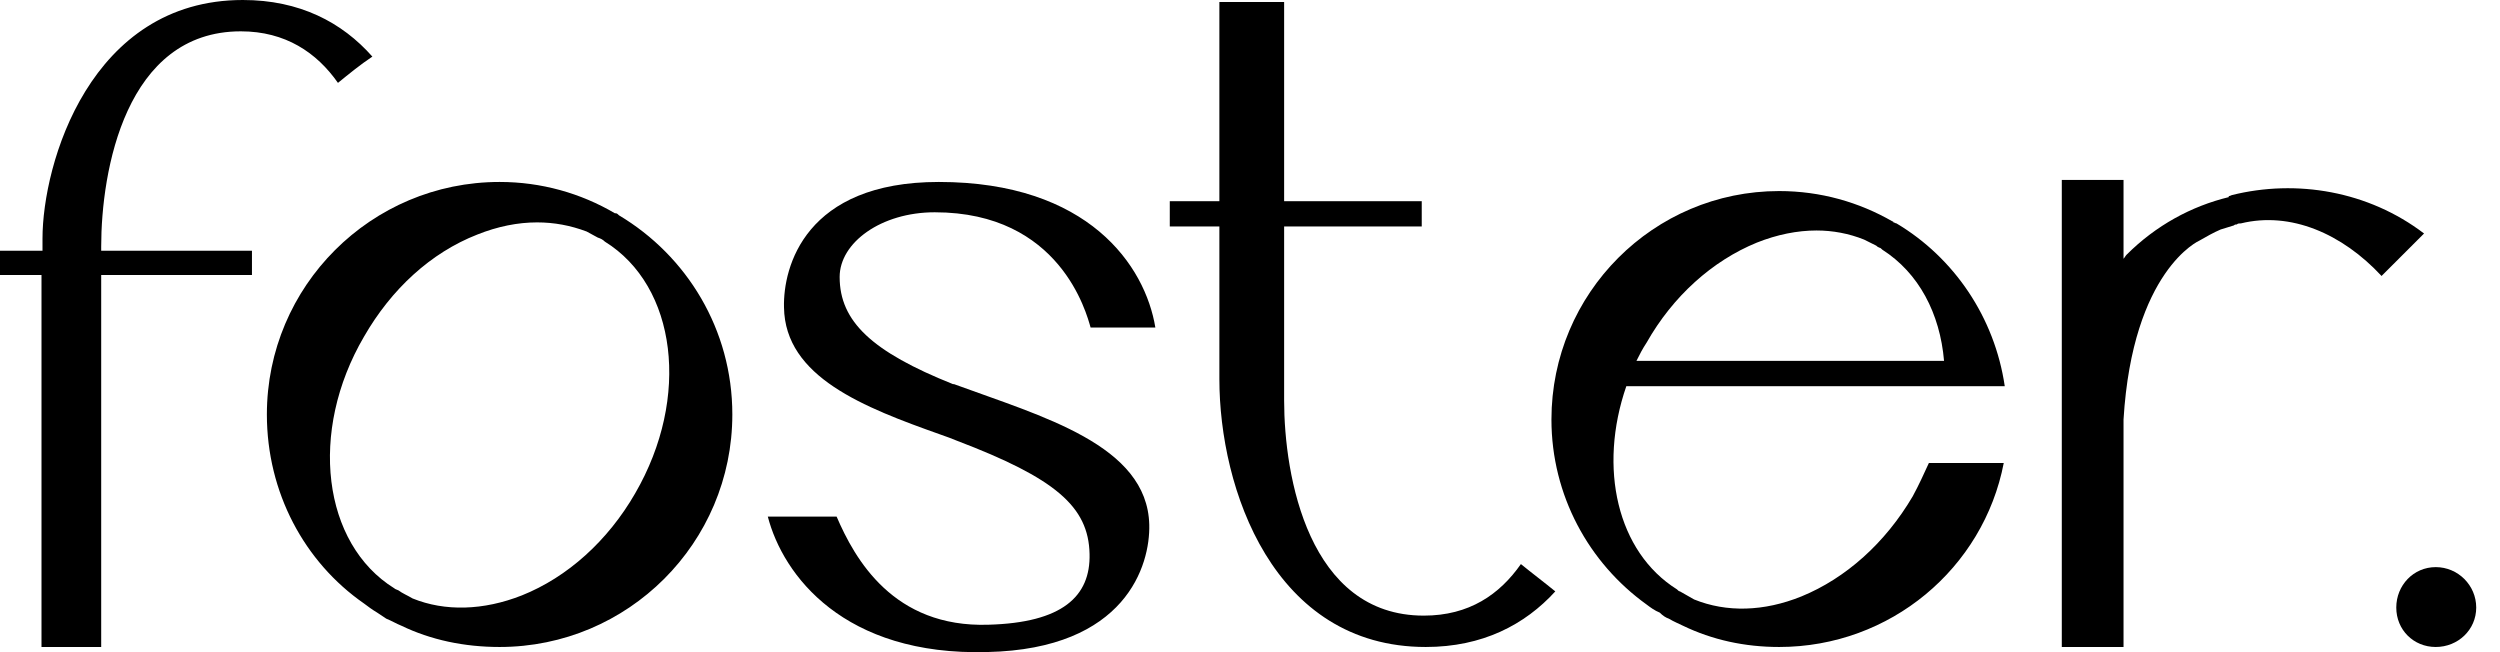
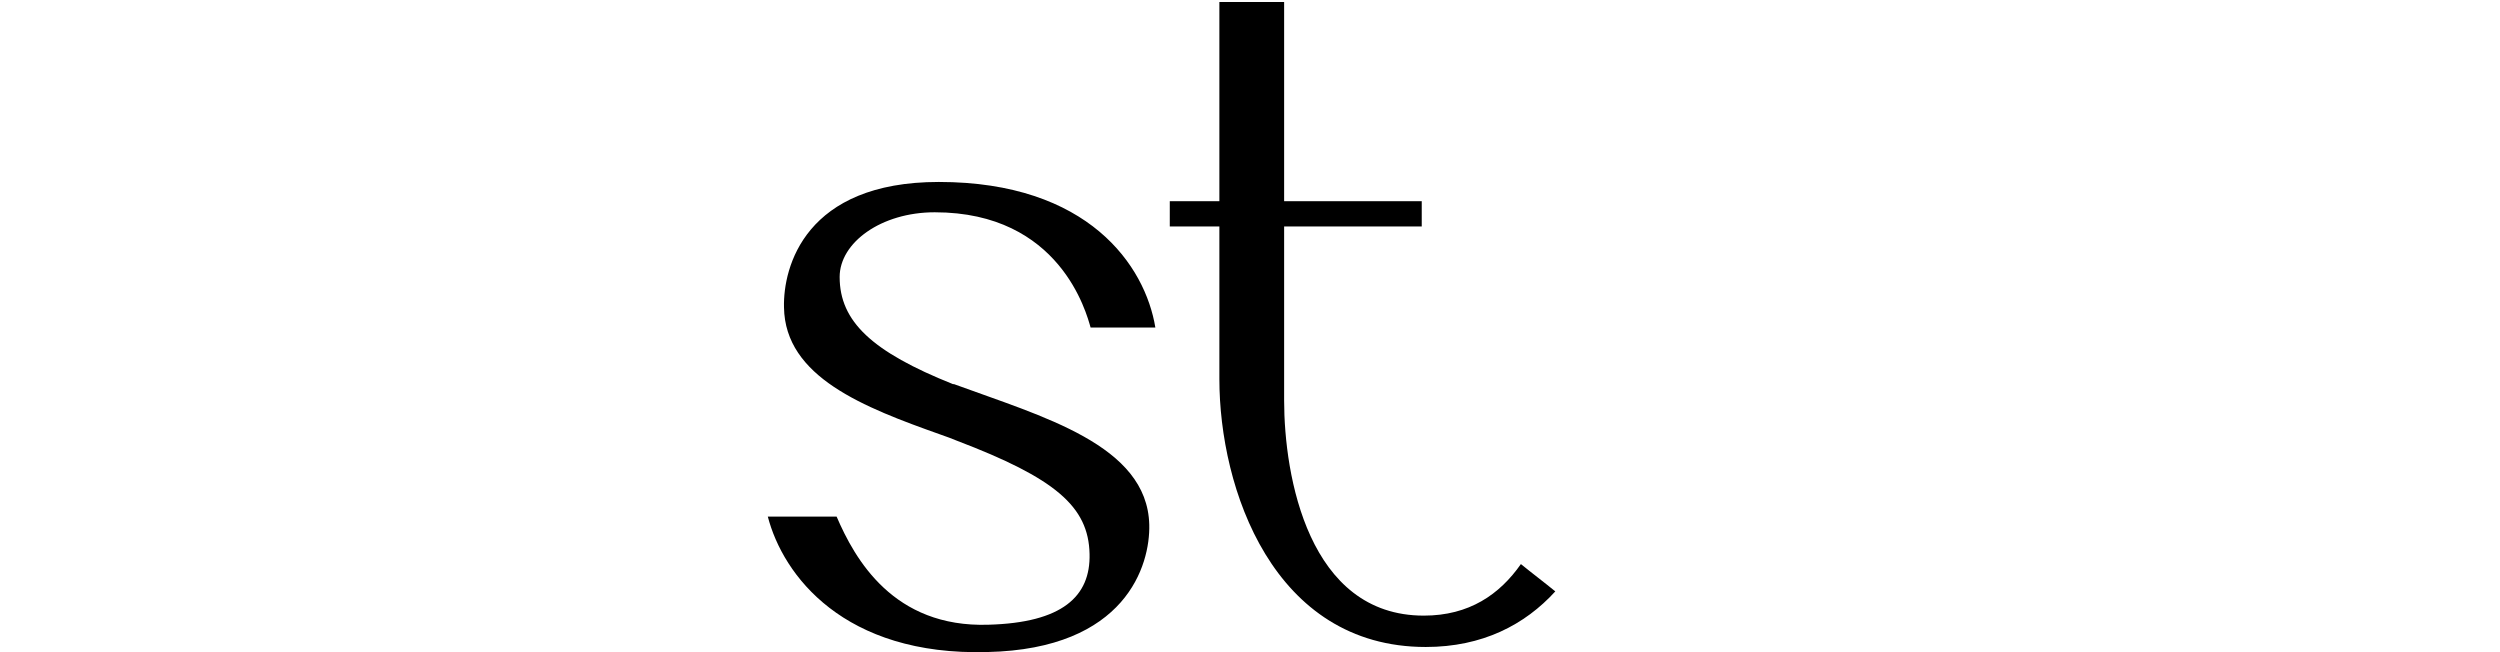
<svg xmlns="http://www.w3.org/2000/svg" width="92" height="24" viewBox="0 0 92 24" fill="none">
-   <path d="M8.937 0C3.314 0 1.564 6.027 1.564 8.779V9.226H0V10.119H1.527C1.527 14.248 1.527 23.809 1.527 23.809H3.724C3.724 23.809 3.724 14.062 3.724 10.119H9.272V9.226H3.724V9.077C3.724 6.287 4.617 1.153 8.862 1.153C10.501 1.153 11.655 1.934 12.437 3.05C12.847 2.716 13.256 2.381 13.703 2.083C12.586 0.818 11.022 0 8.937 0Z" fill="black" />
-   <path d="M22.779 7.924C22.742 7.887 22.704 7.849 22.667 7.849H22.63C21.364 7.105 19.912 6.696 18.385 6.696C13.656 6.696 9.821 10.528 9.821 15.252C9.821 18.117 11.198 20.684 13.396 22.209C13.544 22.321 13.693 22.432 13.88 22.544C13.991 22.618 14.103 22.693 14.215 22.767C14.401 22.841 14.587 22.953 14.773 23.027C15.853 23.548 17.082 23.809 18.385 23.809C23.114 23.809 26.95 19.977 26.95 15.252C26.95 12.127 25.274 9.412 22.779 7.924ZM23.375 18.154C22.369 19.902 20.88 21.242 19.204 21.911C17.789 22.469 16.374 22.507 15.183 22.023C14.997 21.911 14.81 21.837 14.662 21.725C14.587 21.688 14.55 21.688 14.512 21.651C11.869 20.014 11.348 15.885 13.396 12.388C14.401 10.639 15.853 9.3 17.566 8.631C18.311 8.333 19.055 8.184 19.763 8.184C20.396 8.184 20.992 8.296 21.587 8.519L21.997 8.742C22.109 8.779 22.183 8.817 22.258 8.891C24.901 10.528 25.423 14.62 23.375 18.154Z" fill="black" />
  <path d="M35.107 14.136C35.07 14.136 35.07 14.136 35.07 14.136C32.091 12.946 30.899 11.83 30.899 10.193C30.899 8.928 32.426 7.812 34.399 7.812C39.017 7.812 39.985 11.532 40.134 12.053H42.517C42.145 9.784 40.059 6.696 34.548 6.696C29.633 6.696 28.814 9.821 28.851 11.309C28.888 13.876 31.793 14.992 34.623 15.996C34.846 16.071 35.032 16.145 35.218 16.22C38.83 17.596 40.059 18.638 40.096 20.386C40.134 21.949 39.091 22.916 36.373 22.99C32.873 23.102 31.458 20.572 30.787 19.01H28.255C28.814 21.167 31.048 24.143 36.336 23.995C41.437 23.883 42.331 20.795 42.293 19.307C42.219 16.368 38.346 15.327 35.107 14.136Z" fill="black" />
  <path d="M55.969 20.758C55.187 21.874 54.07 22.655 52.395 22.655C48.15 22.655 47.256 17.522 47.256 14.732C47.256 13.802 47.256 10.23 47.256 8.333H52.32V7.403H47.256V0.074H44.873V7.403H43.048V8.333H44.873V13.95C44.873 17.968 46.846 23.809 52.469 23.809C54.554 23.809 56.118 22.99 57.235 21.763C56.826 21.428 56.379 21.093 55.969 20.758Z" fill="black" />
-   <path d="M70.387 18.266C69.381 19.977 67.929 21.279 66.291 21.949C64.913 22.507 63.535 22.544 62.344 22.06C62.157 21.949 62.009 21.874 61.822 21.763C61.785 21.763 61.748 21.725 61.711 21.688C59.514 20.312 58.806 17.224 59.849 14.211H73.775C73.403 11.681 71.913 9.486 69.791 8.221C69.754 8.221 69.716 8.184 69.679 8.184C69.679 8.147 69.642 8.147 69.642 8.147C68.413 7.44 66.998 7.031 65.472 7.031C60.854 7.031 57.093 10.788 57.093 15.438C57.093 18.229 58.471 20.721 60.594 22.246C60.742 22.358 60.892 22.469 61.078 22.544C61.189 22.655 61.301 22.73 61.413 22.767C61.599 22.879 61.785 22.953 61.934 23.027C63.014 23.548 64.206 23.809 65.472 23.809C69.567 23.809 72.993 20.907 73.738 17.038H70.983C70.796 17.447 70.61 17.857 70.387 18.266ZM60.594 12.611C61.562 10.9 63.014 9.598 64.652 8.928C65.397 8.631 66.142 8.482 66.849 8.482C67.445 8.482 68.041 8.593 68.599 8.817L69.046 9.04C69.084 9.077 69.084 9.077 69.158 9.114C69.195 9.114 69.232 9.151 69.27 9.189C70.61 10.044 71.392 11.532 71.541 13.281H60.221C60.333 13.057 60.445 12.834 60.594 12.611Z" fill="black" />
-   <path d="M82.13 7.18C82.13 7.18 82.056 7.217 82.018 7.217C82.018 7.217 82.018 7.217 82.018 7.254C80.641 7.589 79.337 8.296 78.257 9.375C78.22 9.412 78.183 9.486 78.146 9.523V6.622H75.874V23.809H78.146V15.438C78.481 9.933 80.939 8.854 80.939 8.854C81.199 8.705 81.46 8.556 81.721 8.445L82.205 8.296C82.242 8.259 82.279 8.259 82.316 8.259C82.353 8.221 82.391 8.221 82.465 8.221C84.29 7.775 86.189 8.593 87.641 10.156L89.205 8.593C87.157 7.031 84.513 6.585 82.13 7.18Z" fill="black" />
-   <path d="M89.635 23.809C90.455 23.809 91.125 23.176 91.125 22.358C91.125 21.539 90.455 20.87 89.635 20.87C88.816 20.87 88.183 21.539 88.183 22.358C88.183 23.176 88.816 23.809 89.635 23.809Z" fill="black" />
</svg>